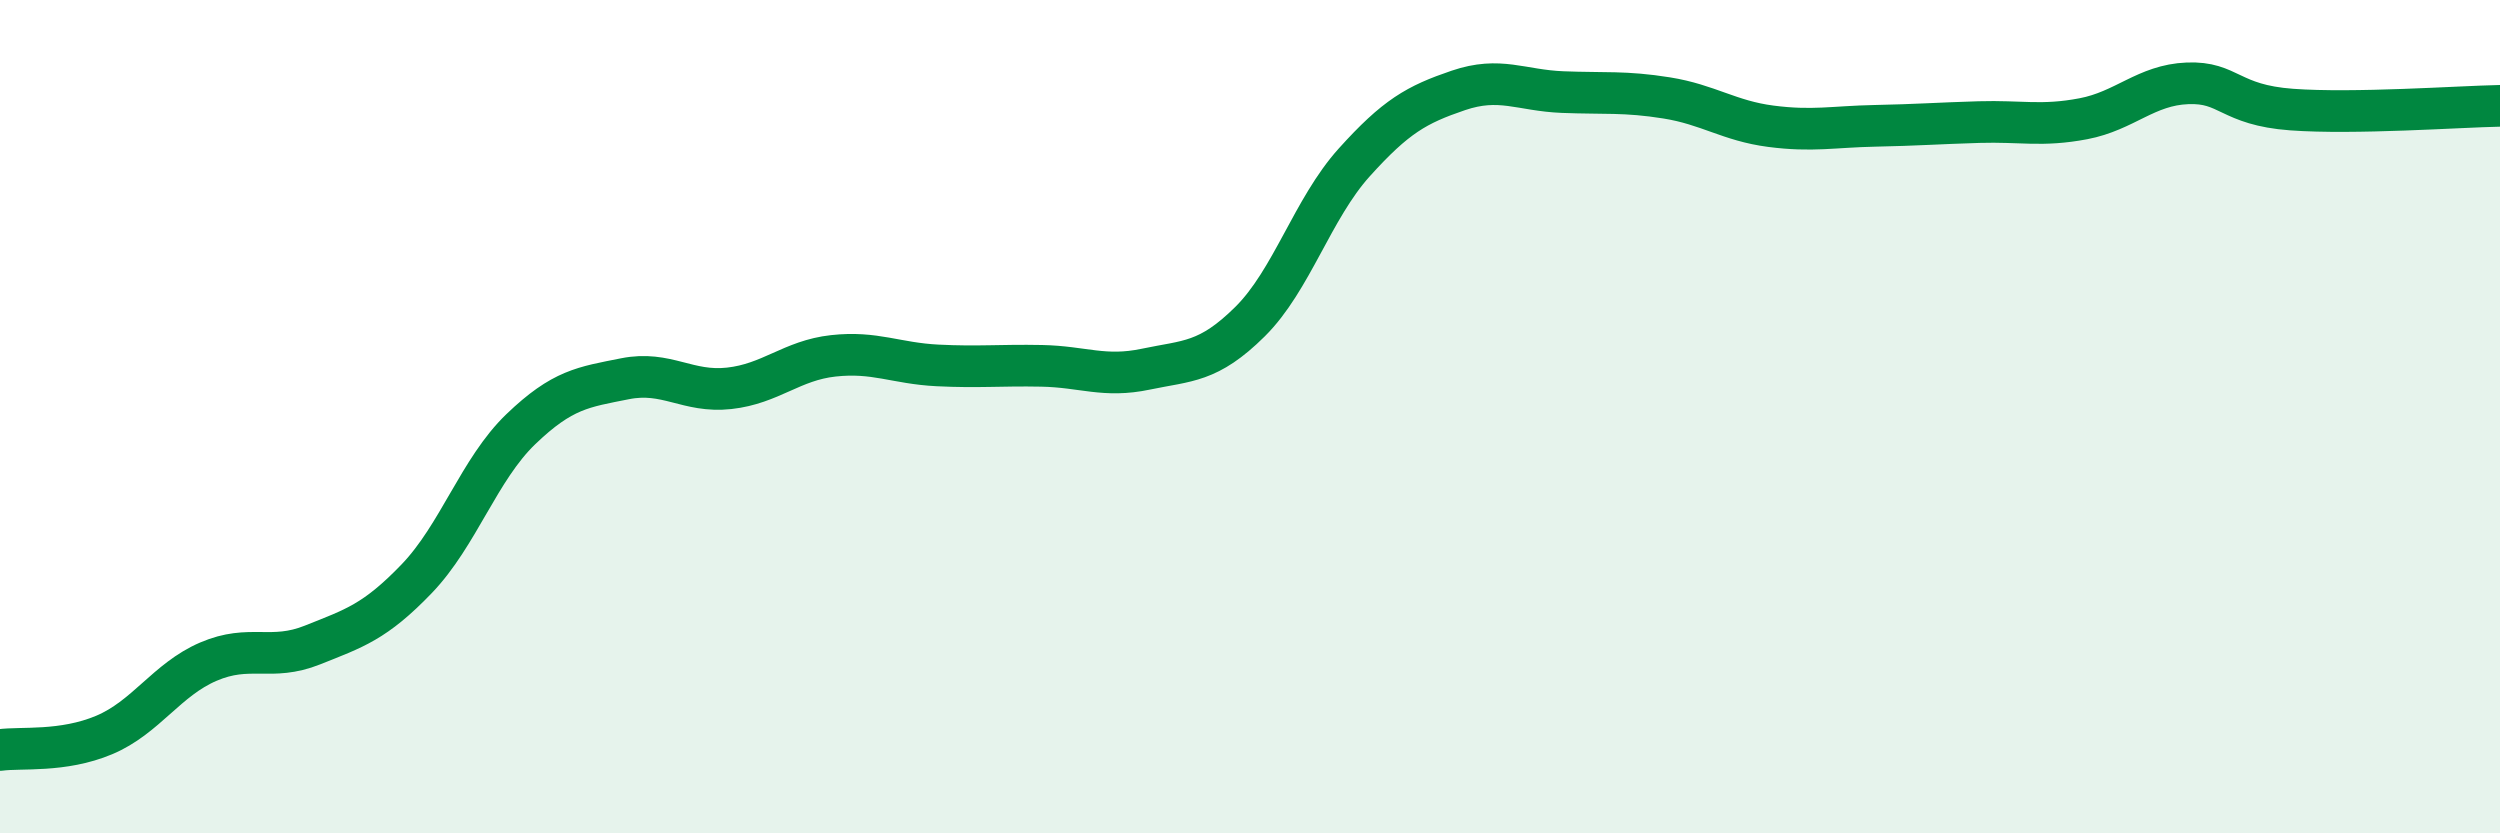
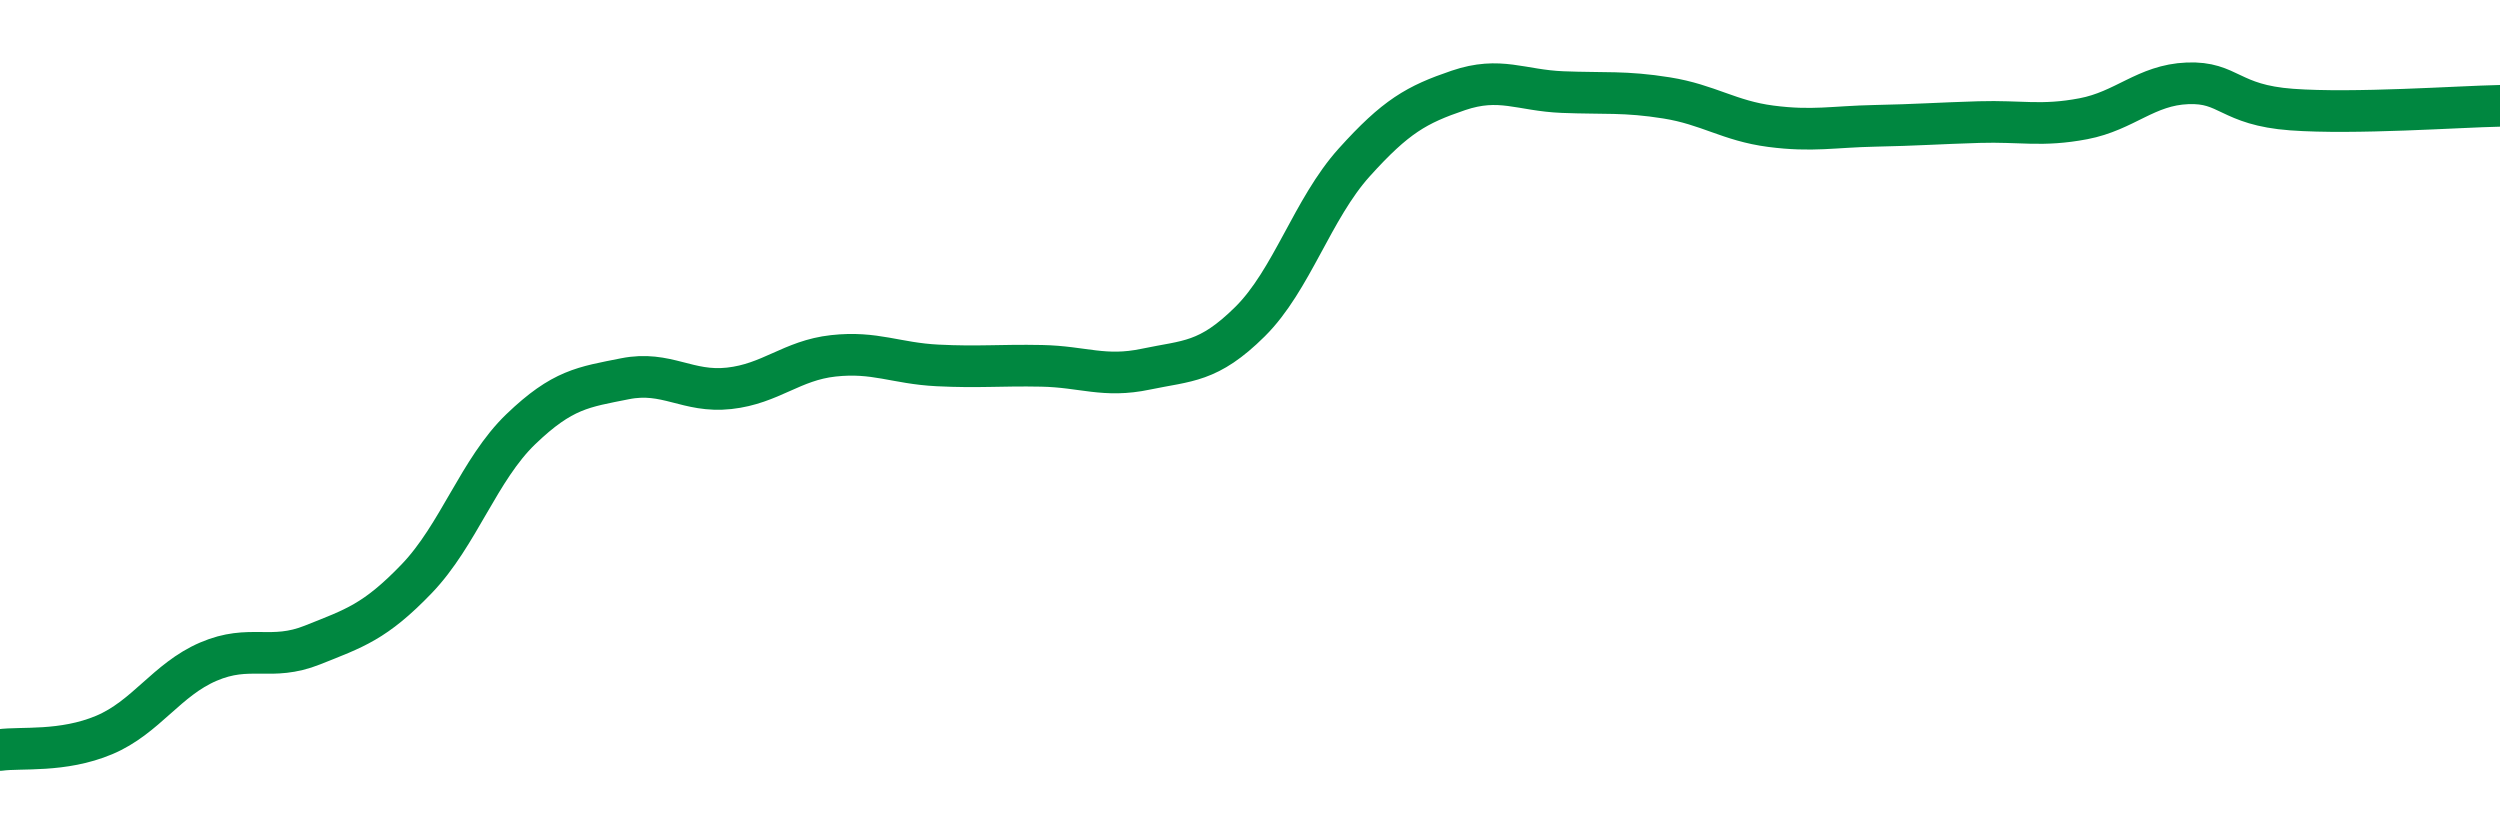
<svg xmlns="http://www.w3.org/2000/svg" width="60" height="20" viewBox="0 0 60 20">
-   <path d="M 0,18 C 0.5,17.93 1.5,18.06 2.5,17.64 C 3.5,17.22 4,16.31 5,15.88 C 6,15.45 6.5,15.88 7.5,15.48 C 8.5,15.08 9,14.93 10,13.89 C 11,12.85 11.5,11.26 12.5,10.3 C 13.5,9.34 14,9.29 15,9.09 C 16,8.89 16.5,9.43 17.5,9.32 C 18.5,9.21 19,8.65 20,8.54 C 21,8.43 21.5,8.72 22.5,8.77 C 23.5,8.82 24,8.76 25,8.78 C 26,8.8 26.5,9.07 27.5,8.86 C 28.5,8.65 29,8.71 30,7.72 C 31,6.73 31.5,5.01 32.5,3.9 C 33.5,2.79 34,2.51 35,2.17 C 36,1.83 36.5,2.17 37.5,2.21 C 38.5,2.25 39,2.19 40,2.35 C 41,2.51 41.5,2.9 42.5,3.03 C 43.5,3.16 44,3.04 45,3.02 C 46,3 46.5,2.96 47.5,2.93 C 48.5,2.9 49,3.04 50,2.85 C 51,2.66 51.5,2.04 52.5,2 C 53.5,1.96 53.5,2.52 55,2.63 C 56.5,2.74 59,2.56 60,2.54L60 20L0 20Z" fill="#008740" opacity="0.1" stroke-linecap="round" stroke-linejoin="round" />
  <path d="M 0,18 C 0.5,17.93 1.5,18.06 2.5,17.64 C 3.5,17.22 4,16.31 5,15.88 C 6,15.45 6.5,15.88 7.5,15.48 C 8.5,15.08 9,14.93 10,13.89 C 11,12.85 11.5,11.26 12.5,10.3 C 13.5,9.34 14,9.29 15,9.09 C 16,8.89 16.5,9.43 17.5,9.32 C 18.5,9.21 19,8.65 20,8.54 C 21,8.43 21.5,8.72 22.5,8.77 C 23.5,8.82 24,8.76 25,8.78 C 26,8.8 26.5,9.07 27.5,8.86 C 28.5,8.65 29,8.71 30,7.72 C 31,6.73 31.5,5.01 32.5,3.9 C 33.5,2.79 34,2.51 35,2.17 C 36,1.83 36.5,2.17 37.5,2.21 C 38.5,2.25 39,2.19 40,2.35 C 41,2.51 41.5,2.9 42.5,3.03 C 43.5,3.16 44,3.04 45,3.02 C 46,3 46.5,2.96 47.5,2.93 C 48.5,2.9 49,3.04 50,2.85 C 51,2.66 51.5,2.04 52.5,2 C 53.5,1.96 53.5,2.52 55,2.63 C 56.5,2.74 59,2.56 60,2.54" stroke="#008740" stroke-width="1" fill="none" stroke-linecap="round" stroke-linejoin="round" />
</svg>